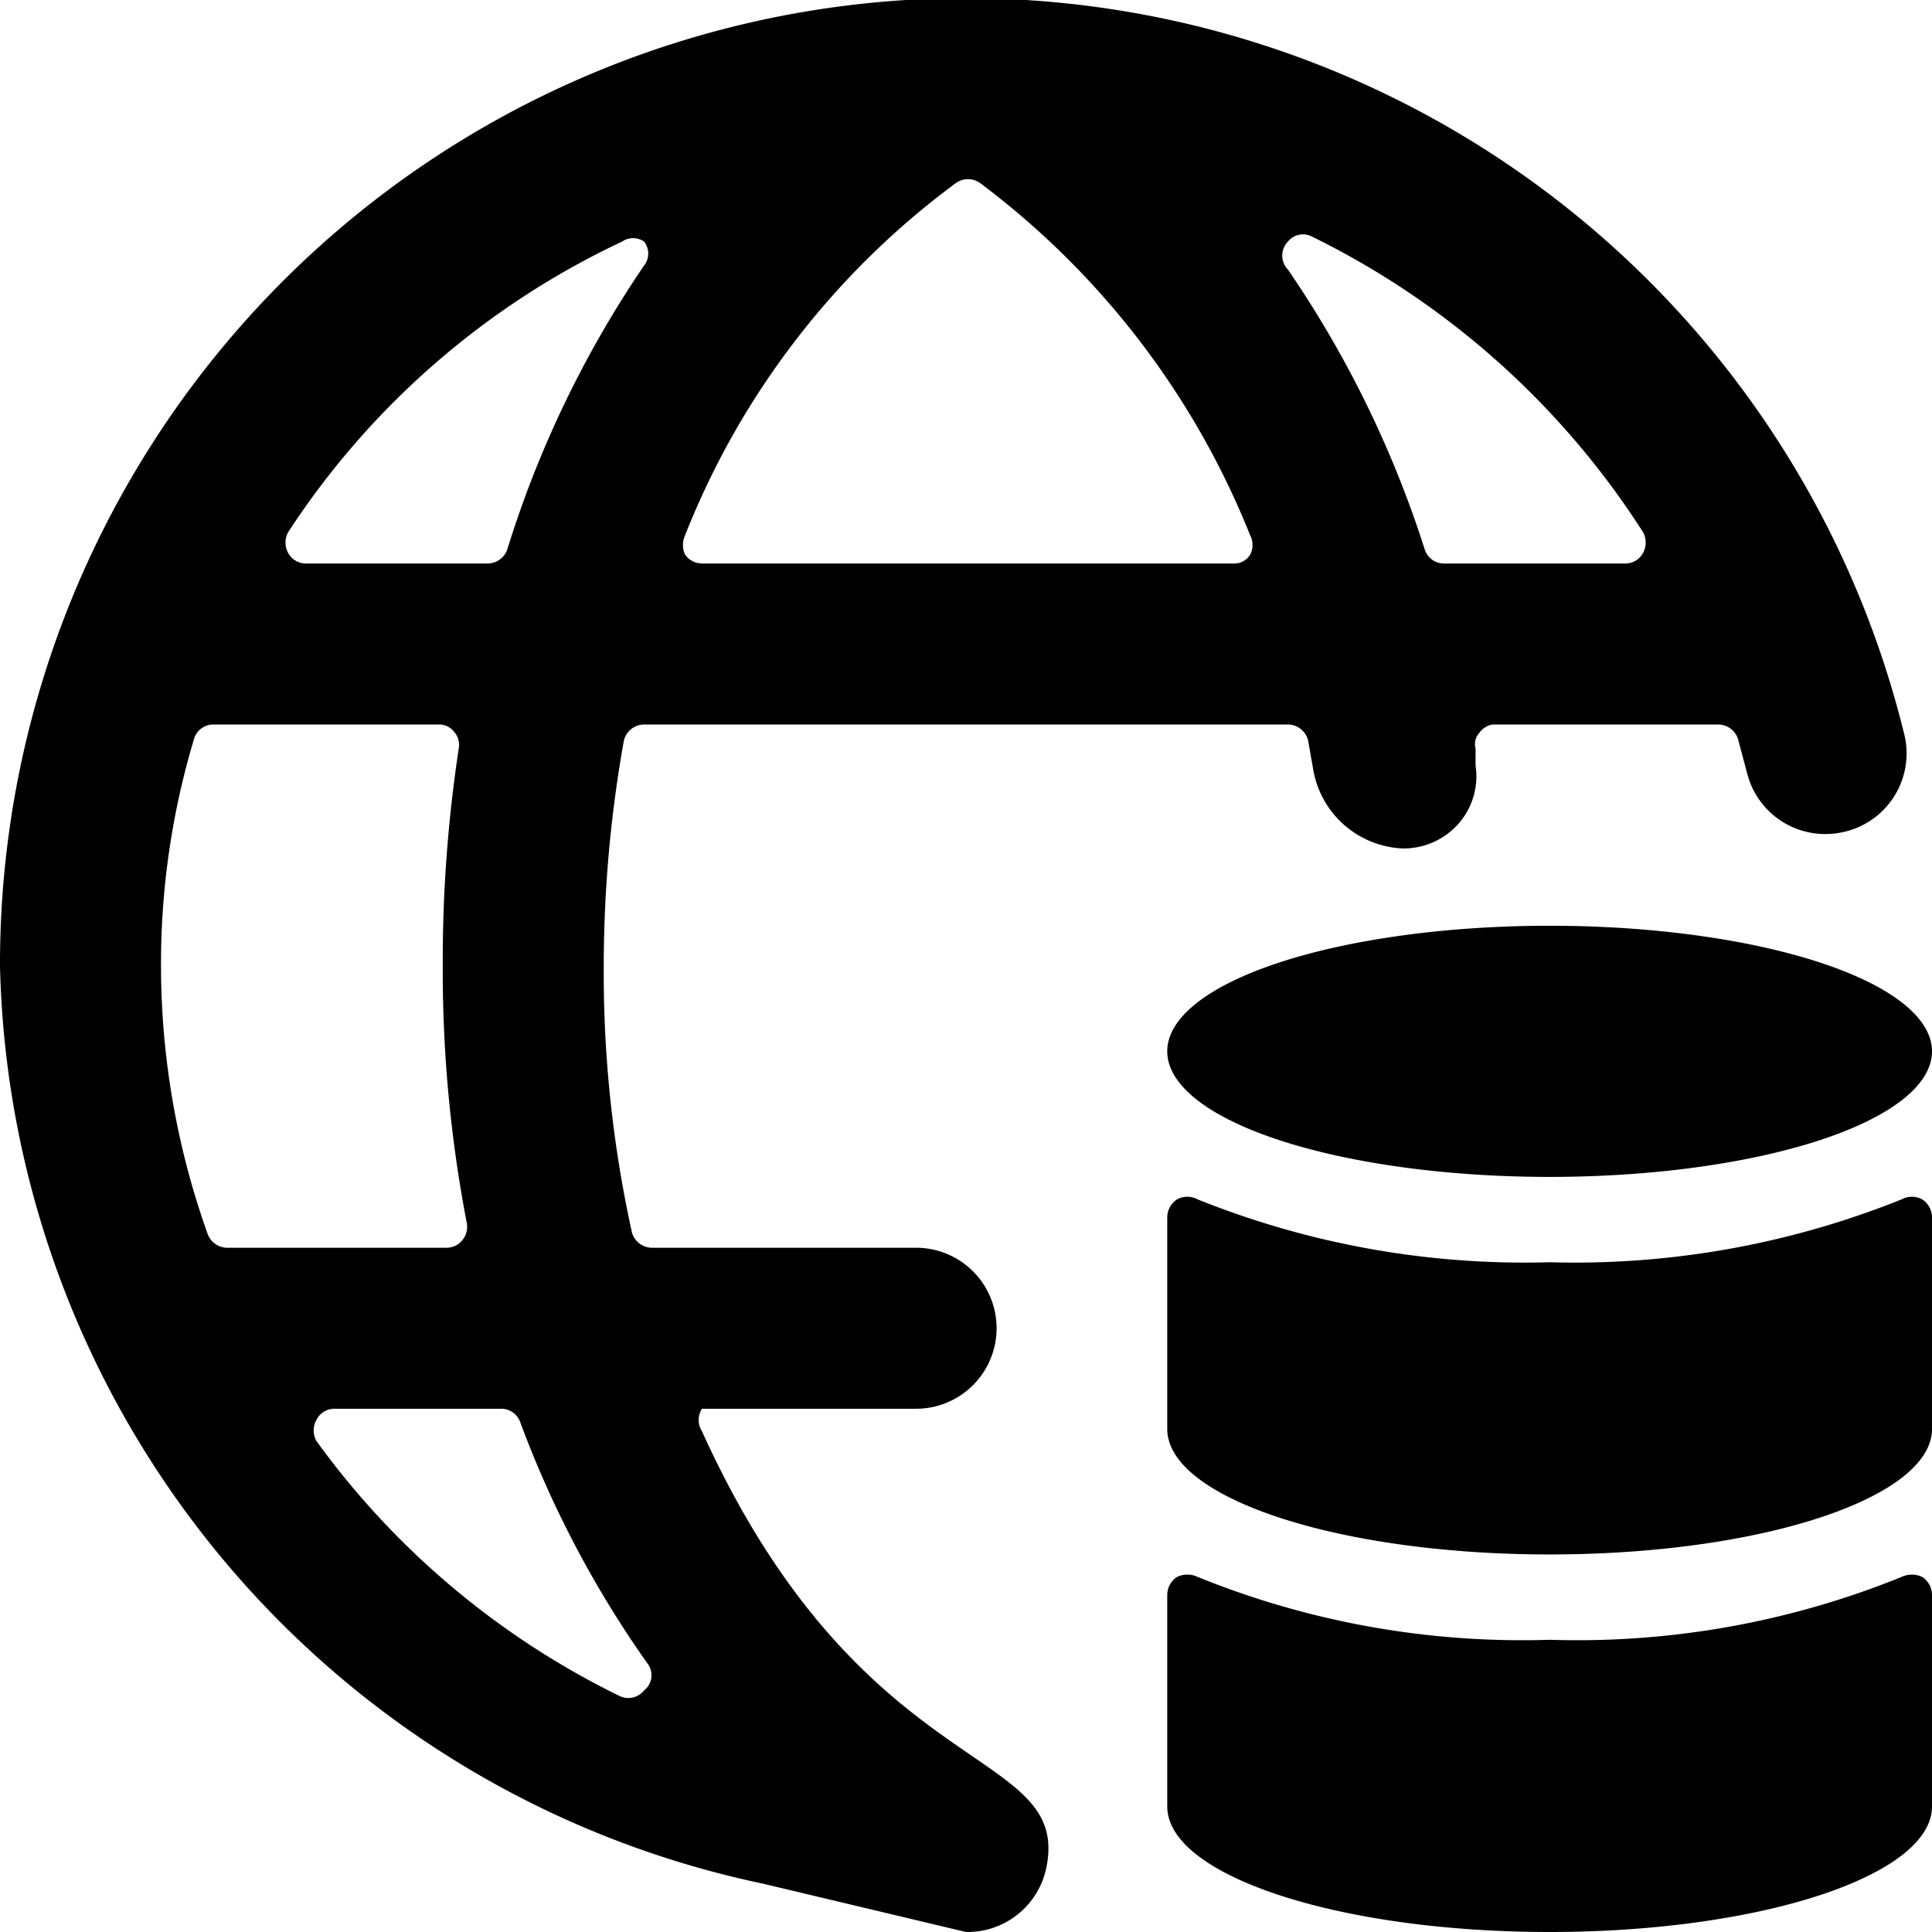
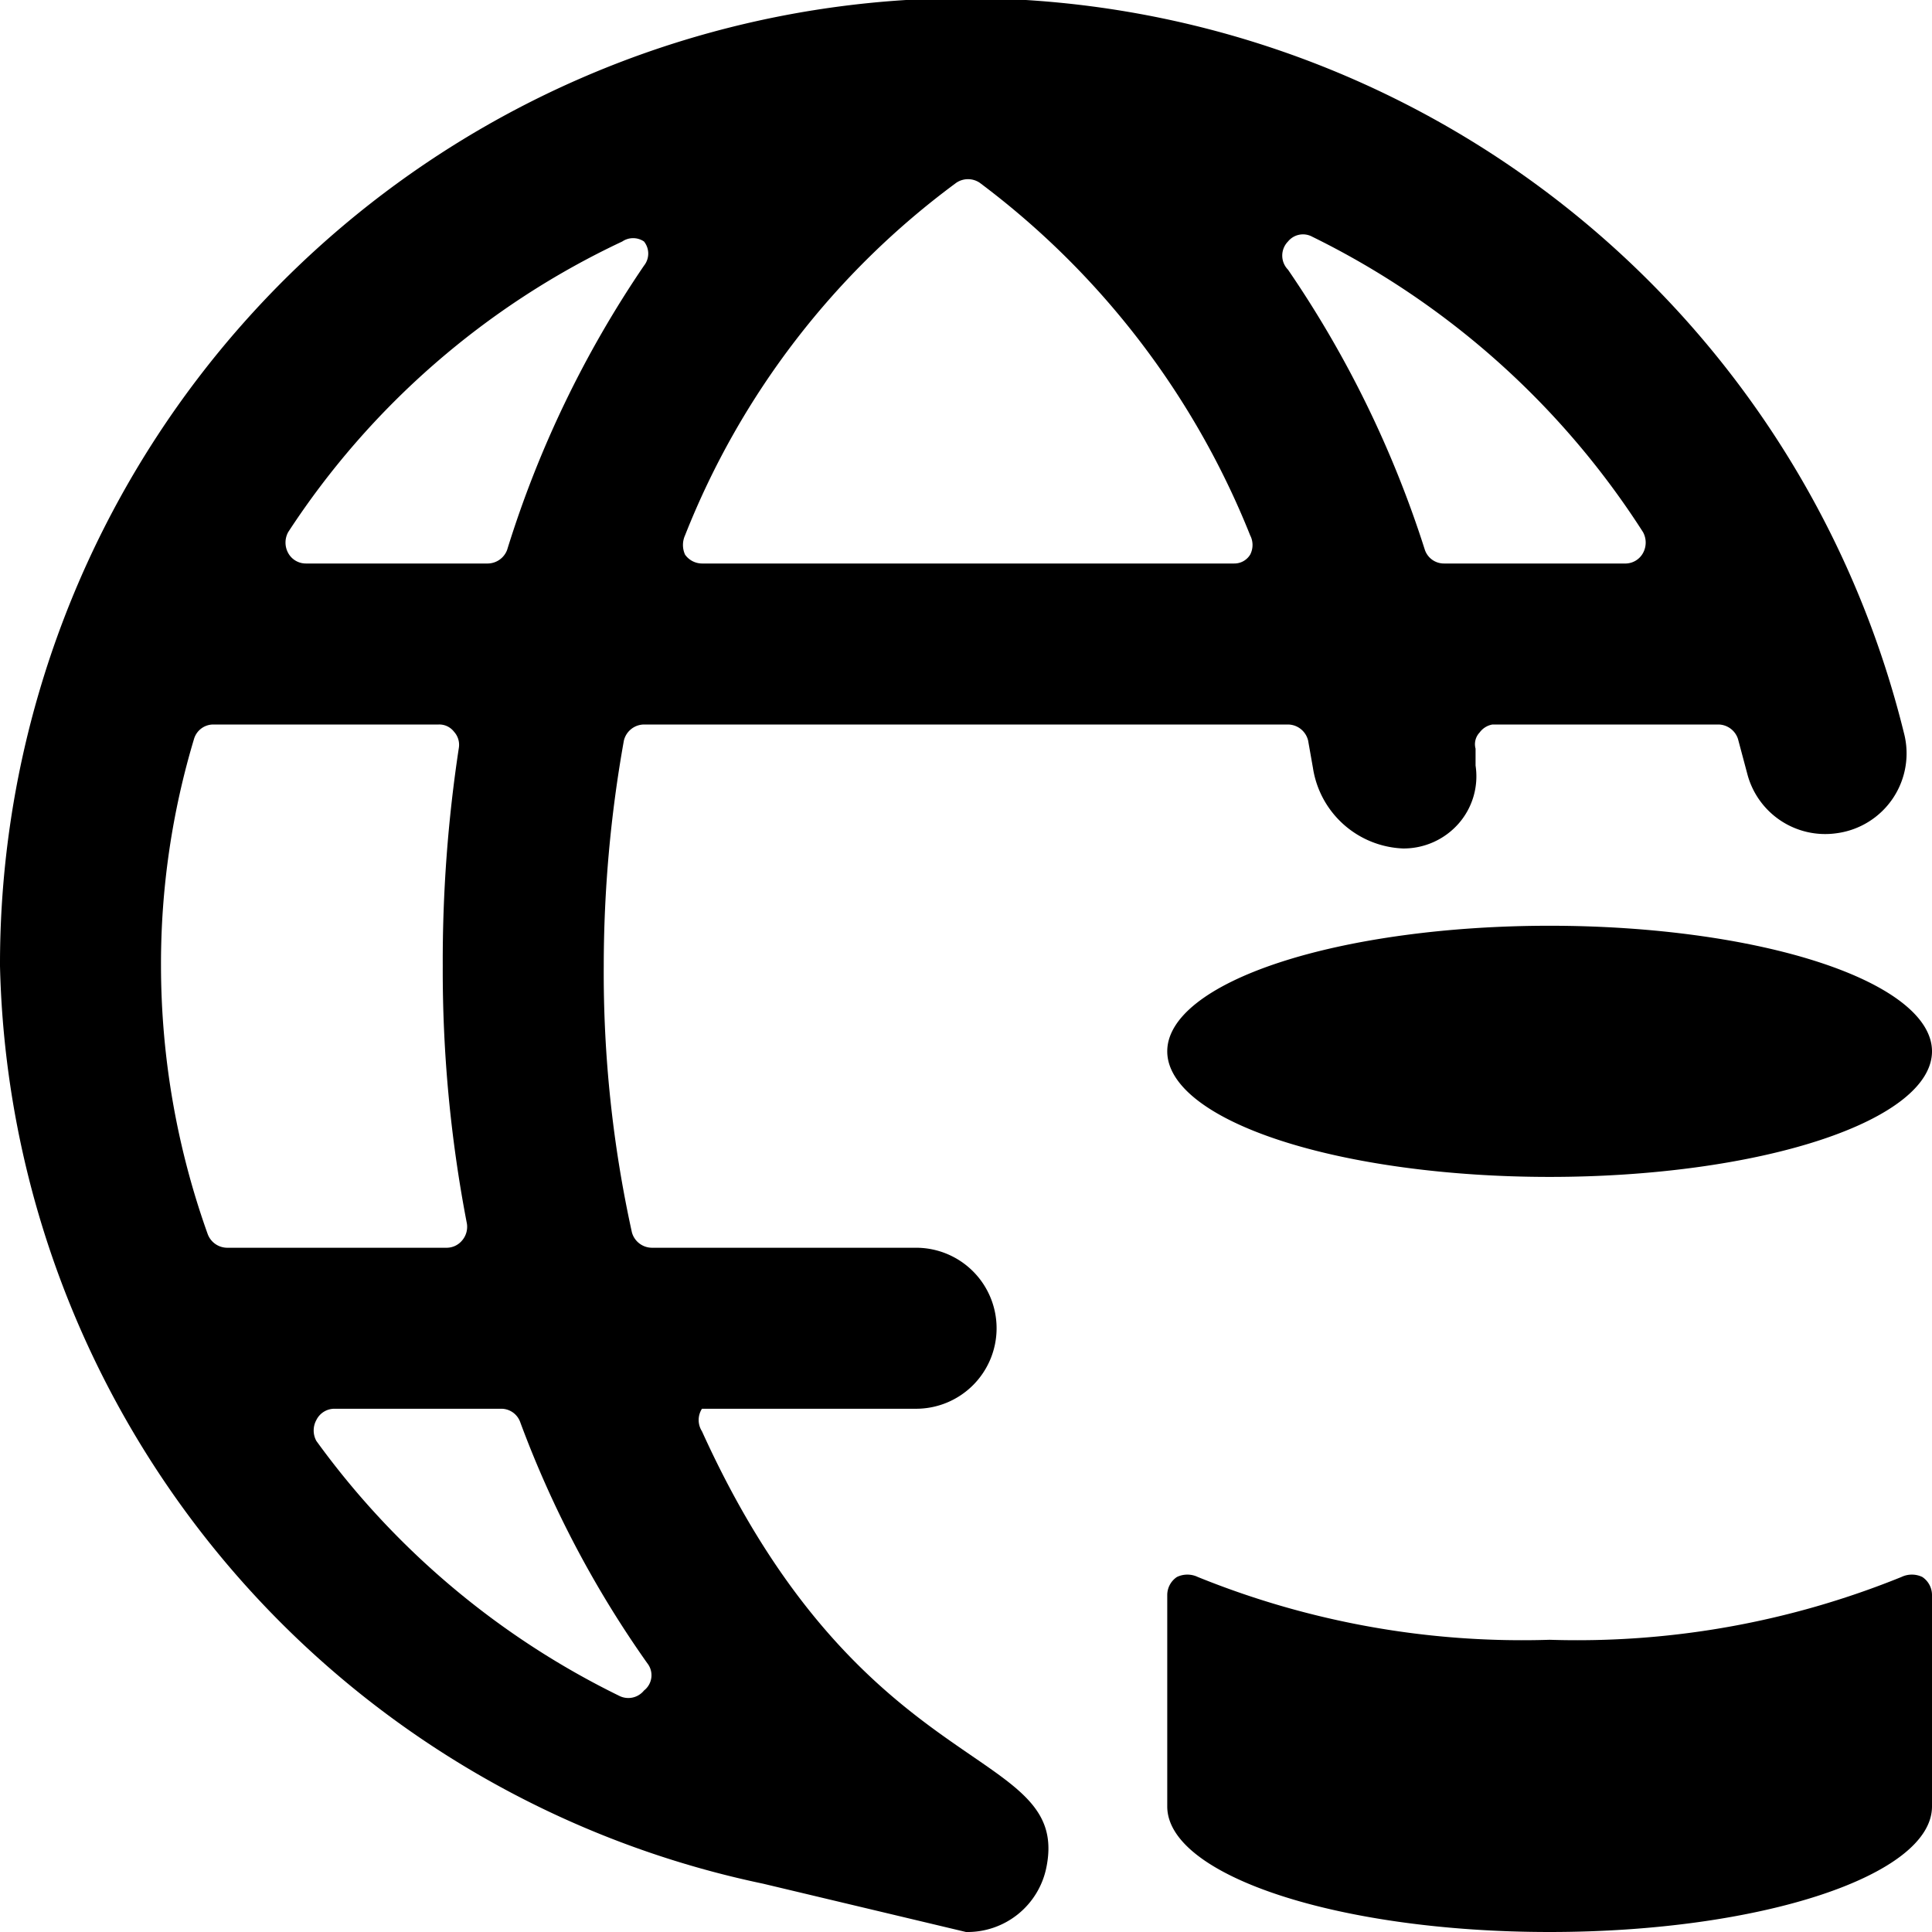
<svg xmlns="http://www.w3.org/2000/svg" viewBox="0 0 24 24">
  <g>
    <path d="M22.82 10.35a1 1 0 0 0 0.83 -1.25A12 12 0 0 0 0 12a11.93 11.93 0 0 0 9.48 11.4L12 24a1 1 0 0 0 1 -0.81c0.3 -1.52 -2.28 -1 -4.28 -5.41a0.26 0.26 0 0 1 0 -0.28h2.66a1 1 0 0 0 1 -1 1 1 0 0 0 -1 -1H8.1a0.26 0.26 0 0 1 -0.25 -0.19A15 15 0 0 1 7.5 12a15.92 15.92 0 0 1 0.25 -2.8A0.26 0.26 0 0 1 8 9h8a0.26 0.26 0 0 1 0.25 0.2l0.06 0.34a1.18 1.18 0 0 0 1.12 1 0.91 0.91 0 0 0 0.69 -0.31 0.89 0.89 0 0 0 0.21 -0.72l0 -0.21a0.21 0.21 0 0 1 0.05 -0.2 0.25 0.25 0 0 1 0.16 -0.1h2.81a0.26 0.26 0 0 1 0.24 0.18l0.12 0.45a1 1 0 0 0 1.11 0.72ZM5.8 15.2a0.26 0.26 0 0 1 -0.06 0.21 0.25 0.25 0 0 1 -0.19 0.09H2.82a0.26 0.26 0 0 1 -0.24 -0.17A9.92 9.92 0 0 1 2 12a9.71 9.71 0 0 1 0.41 -2.82 0.25 0.25 0 0 1 0.24 -0.18h2.8a0.23 0.23 0 0 1 0.19 0.09 0.24 0.24 0 0 1 0.06 0.2A17.59 17.59 0 0 0 5.5 12a16.58 16.58 0 0 0 0.3 3.2ZM8.72 7a0.26 0.26 0 0 1 -0.21 -0.11 0.29 0.29 0 0 1 0 -0.24 10 10 0 0 1 3.37 -4.38 0.26 0.26 0 0 1 0.29 0 10.19 10.19 0 0 1 3.36 4.38 0.26 0.26 0 0 1 0 0.24 0.23 0.23 0 0 1 -0.2 0.11Zm11.69 -0.39a0.27 0.27 0 0 1 0 0.26 0.25 0.25 0 0 1 -0.21 0.13h-2.26a0.25 0.25 0 0 1 -0.24 -0.17A13.28 13.28 0 0 0 16 3.35 0.25 0.25 0 0 1 16 3a0.24 0.24 0 0 1 0.3 -0.06 10.23 10.23 0 0 1 4.11 3.67ZM7.73 3A0.24 0.24 0 0 1 8 3a0.24 0.24 0 0 1 0 0.3 13.21 13.21 0 0 0 -1.7 3.53 0.26 0.26 0 0 1 -0.24 0.17H3.8a0.25 0.25 0 0 1 -0.22 -0.13 0.27 0.27 0 0 1 0 -0.26A10.06 10.06 0 0 1 7.73 3Zm-3.8 14.9a0.27 0.27 0 0 1 0 -0.26 0.25 0.25 0 0 1 0.23 -0.14h2.06a0.25 0.25 0 0 1 0.24 0.16 13 13 0 0 0 1.58 3A0.24 0.24 0 0 1 8 21a0.25 0.25 0 0 1 -0.3 0.07 10.15 10.15 0 0 1 -3.77 -3.17Z" fill="#000000" stroke-width="1" />
    <path d="M19.25 24c2.62 0 4.75 -0.7 4.75 -1.56v-2.63a0.27 0.27 0 0 0 -0.12 -0.22 0.3 0.3 0 0 0 -0.26 0 10.72 10.72 0 0 1 -4.37 0.78 10.72 10.72 0 0 1 -4.37 -0.78 0.3 0.3 0 0 0 -0.26 0 0.27 0.27 0 0 0 -0.12 0.22v2.63c0 0.86 2.13 1.56 4.75 1.56Z" fill="#000000" stroke-width="1" />
-     <path d="M19.25 19.31c2.62 0 4.75 -0.7 4.75 -1.56v-2.63a0.27 0.27 0 0 0 -0.12 -0.22 0.27 0.27 0 0 0 -0.26 0 10.89 10.89 0 0 1 -4.37 0.78 10.89 10.89 0 0 1 -4.37 -0.78 0.27 0.27 0 0 0 -0.26 0 0.27 0.27 0 0 0 -0.12 0.22v2.63c0 0.86 2.13 1.56 4.75 1.56Z" fill="#000000" stroke-width="1" />
    <path d="M14.5 13.06a4.75 1.56 0 1 0 9.5 0 4.75 1.56 0 1 0 -9.5 0" fill="#000000" stroke-width="1" />
  </g>
</svg>